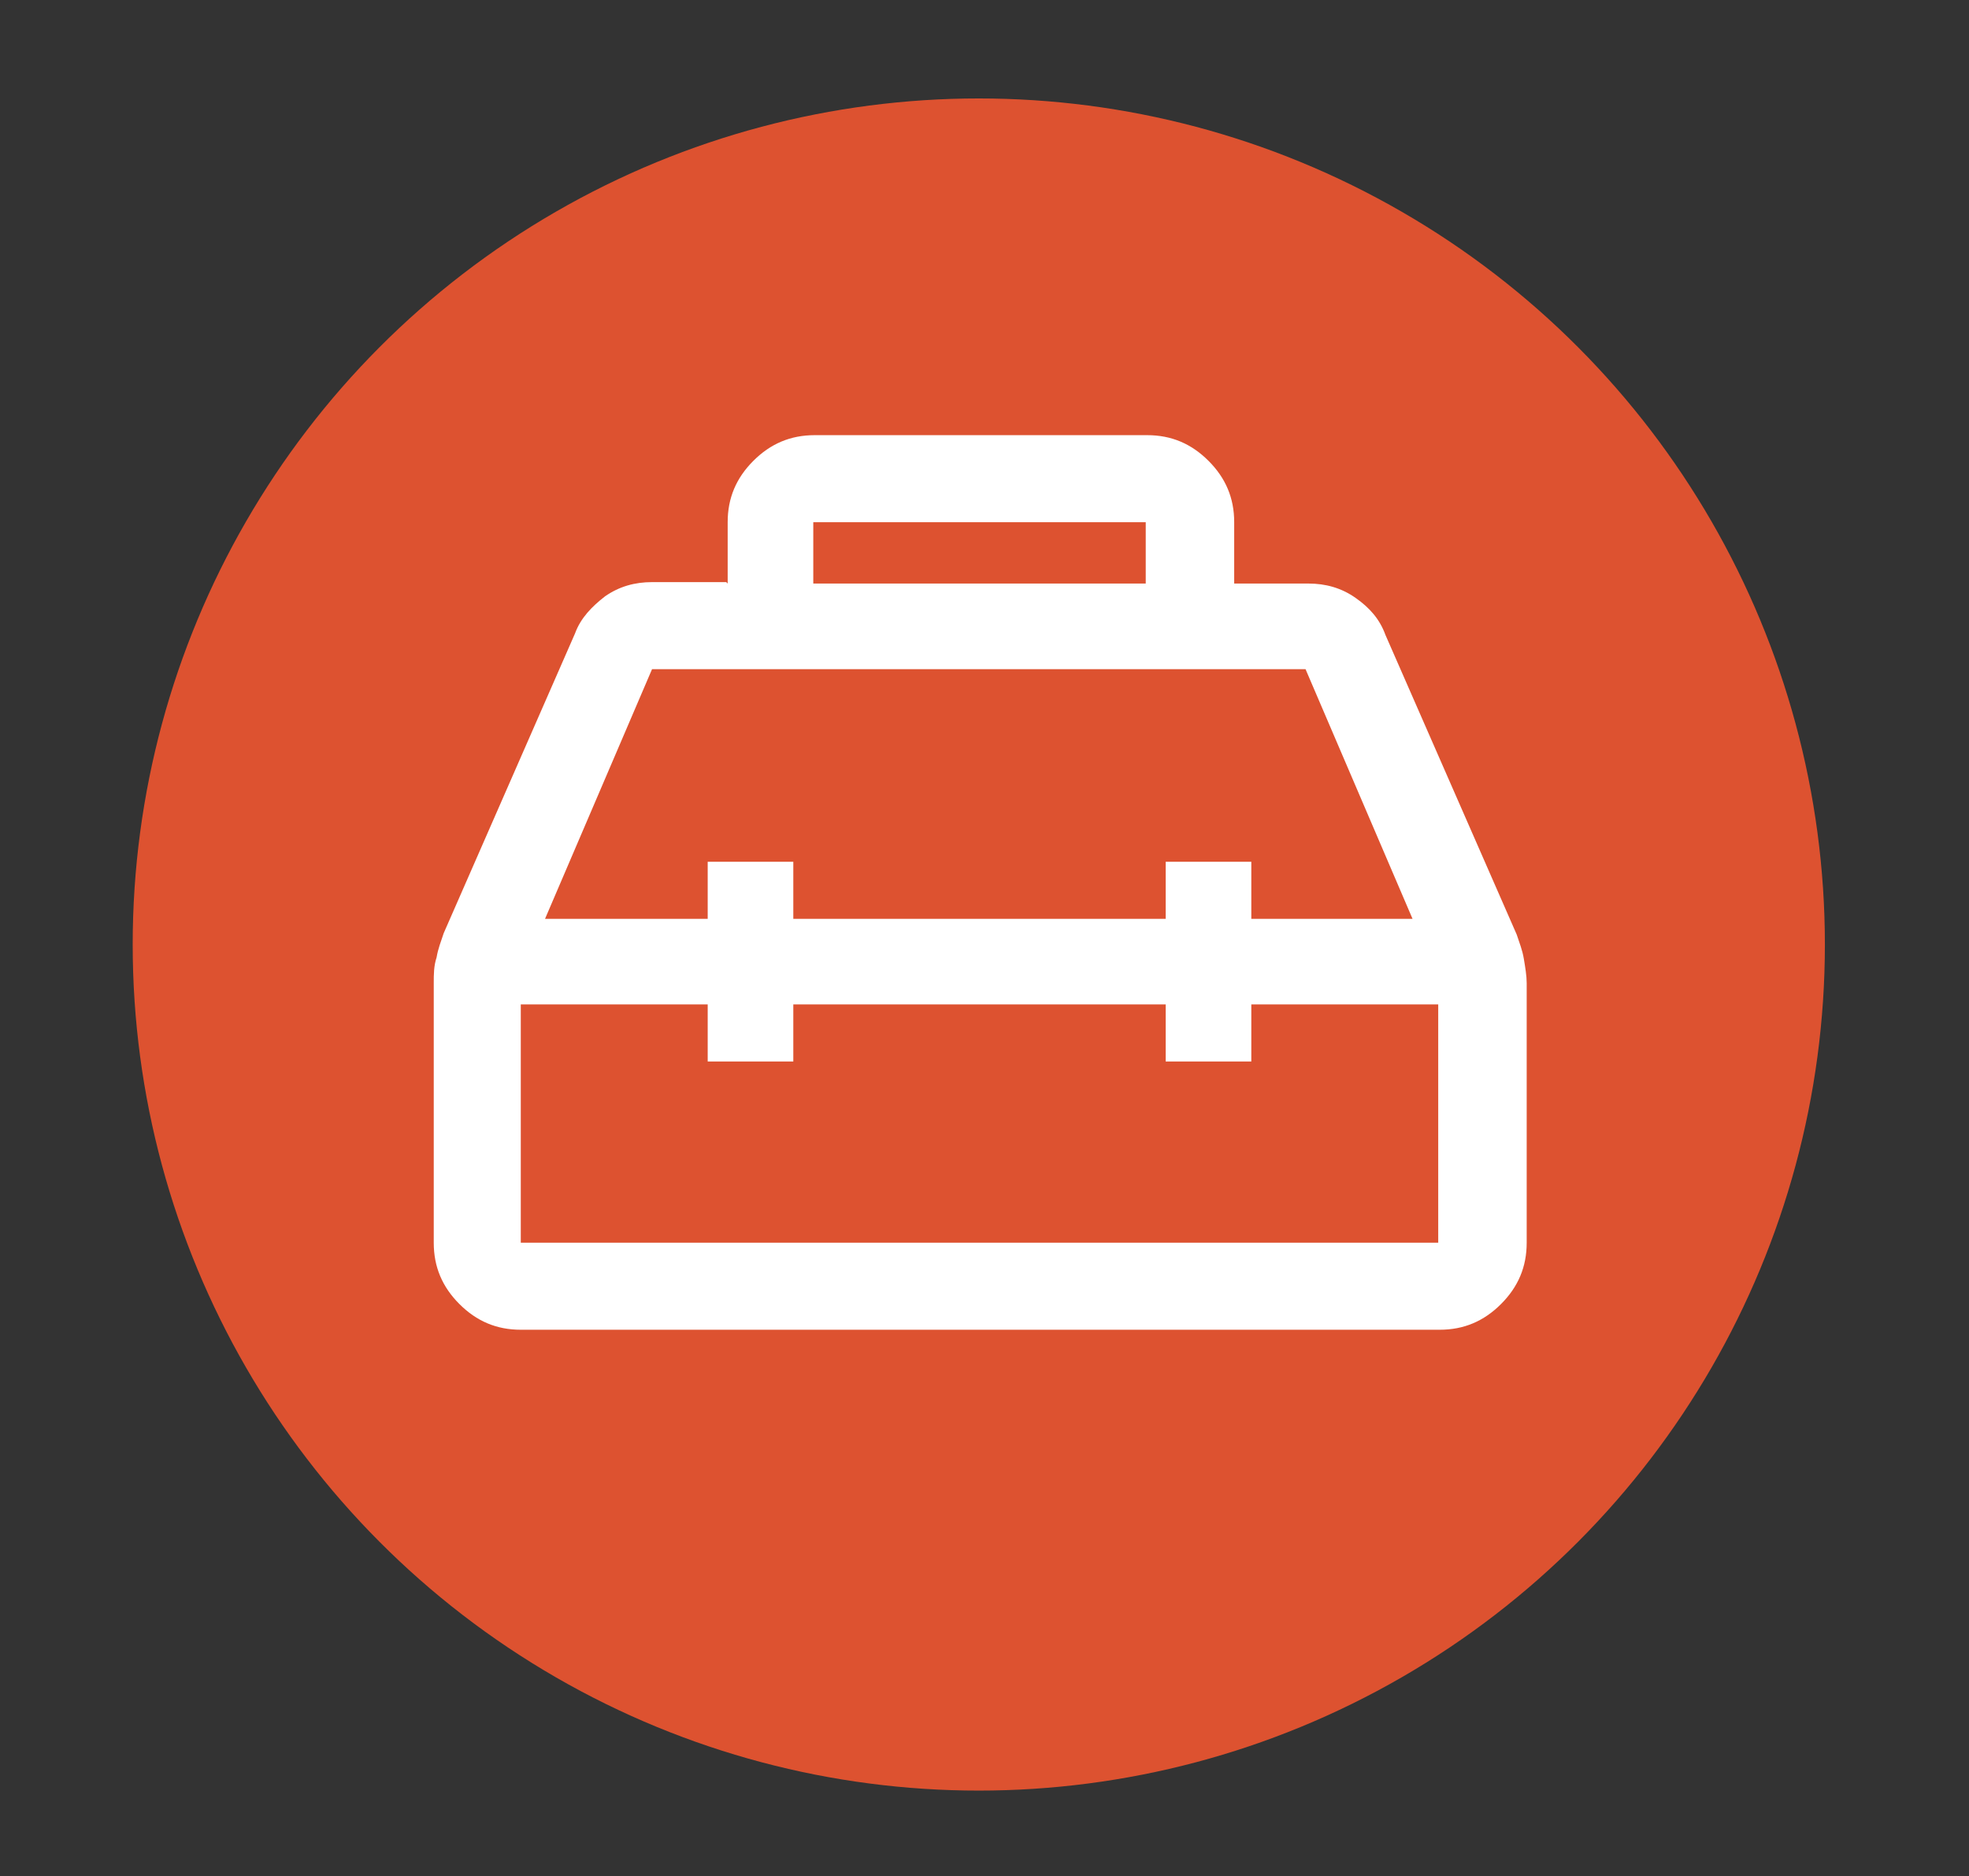
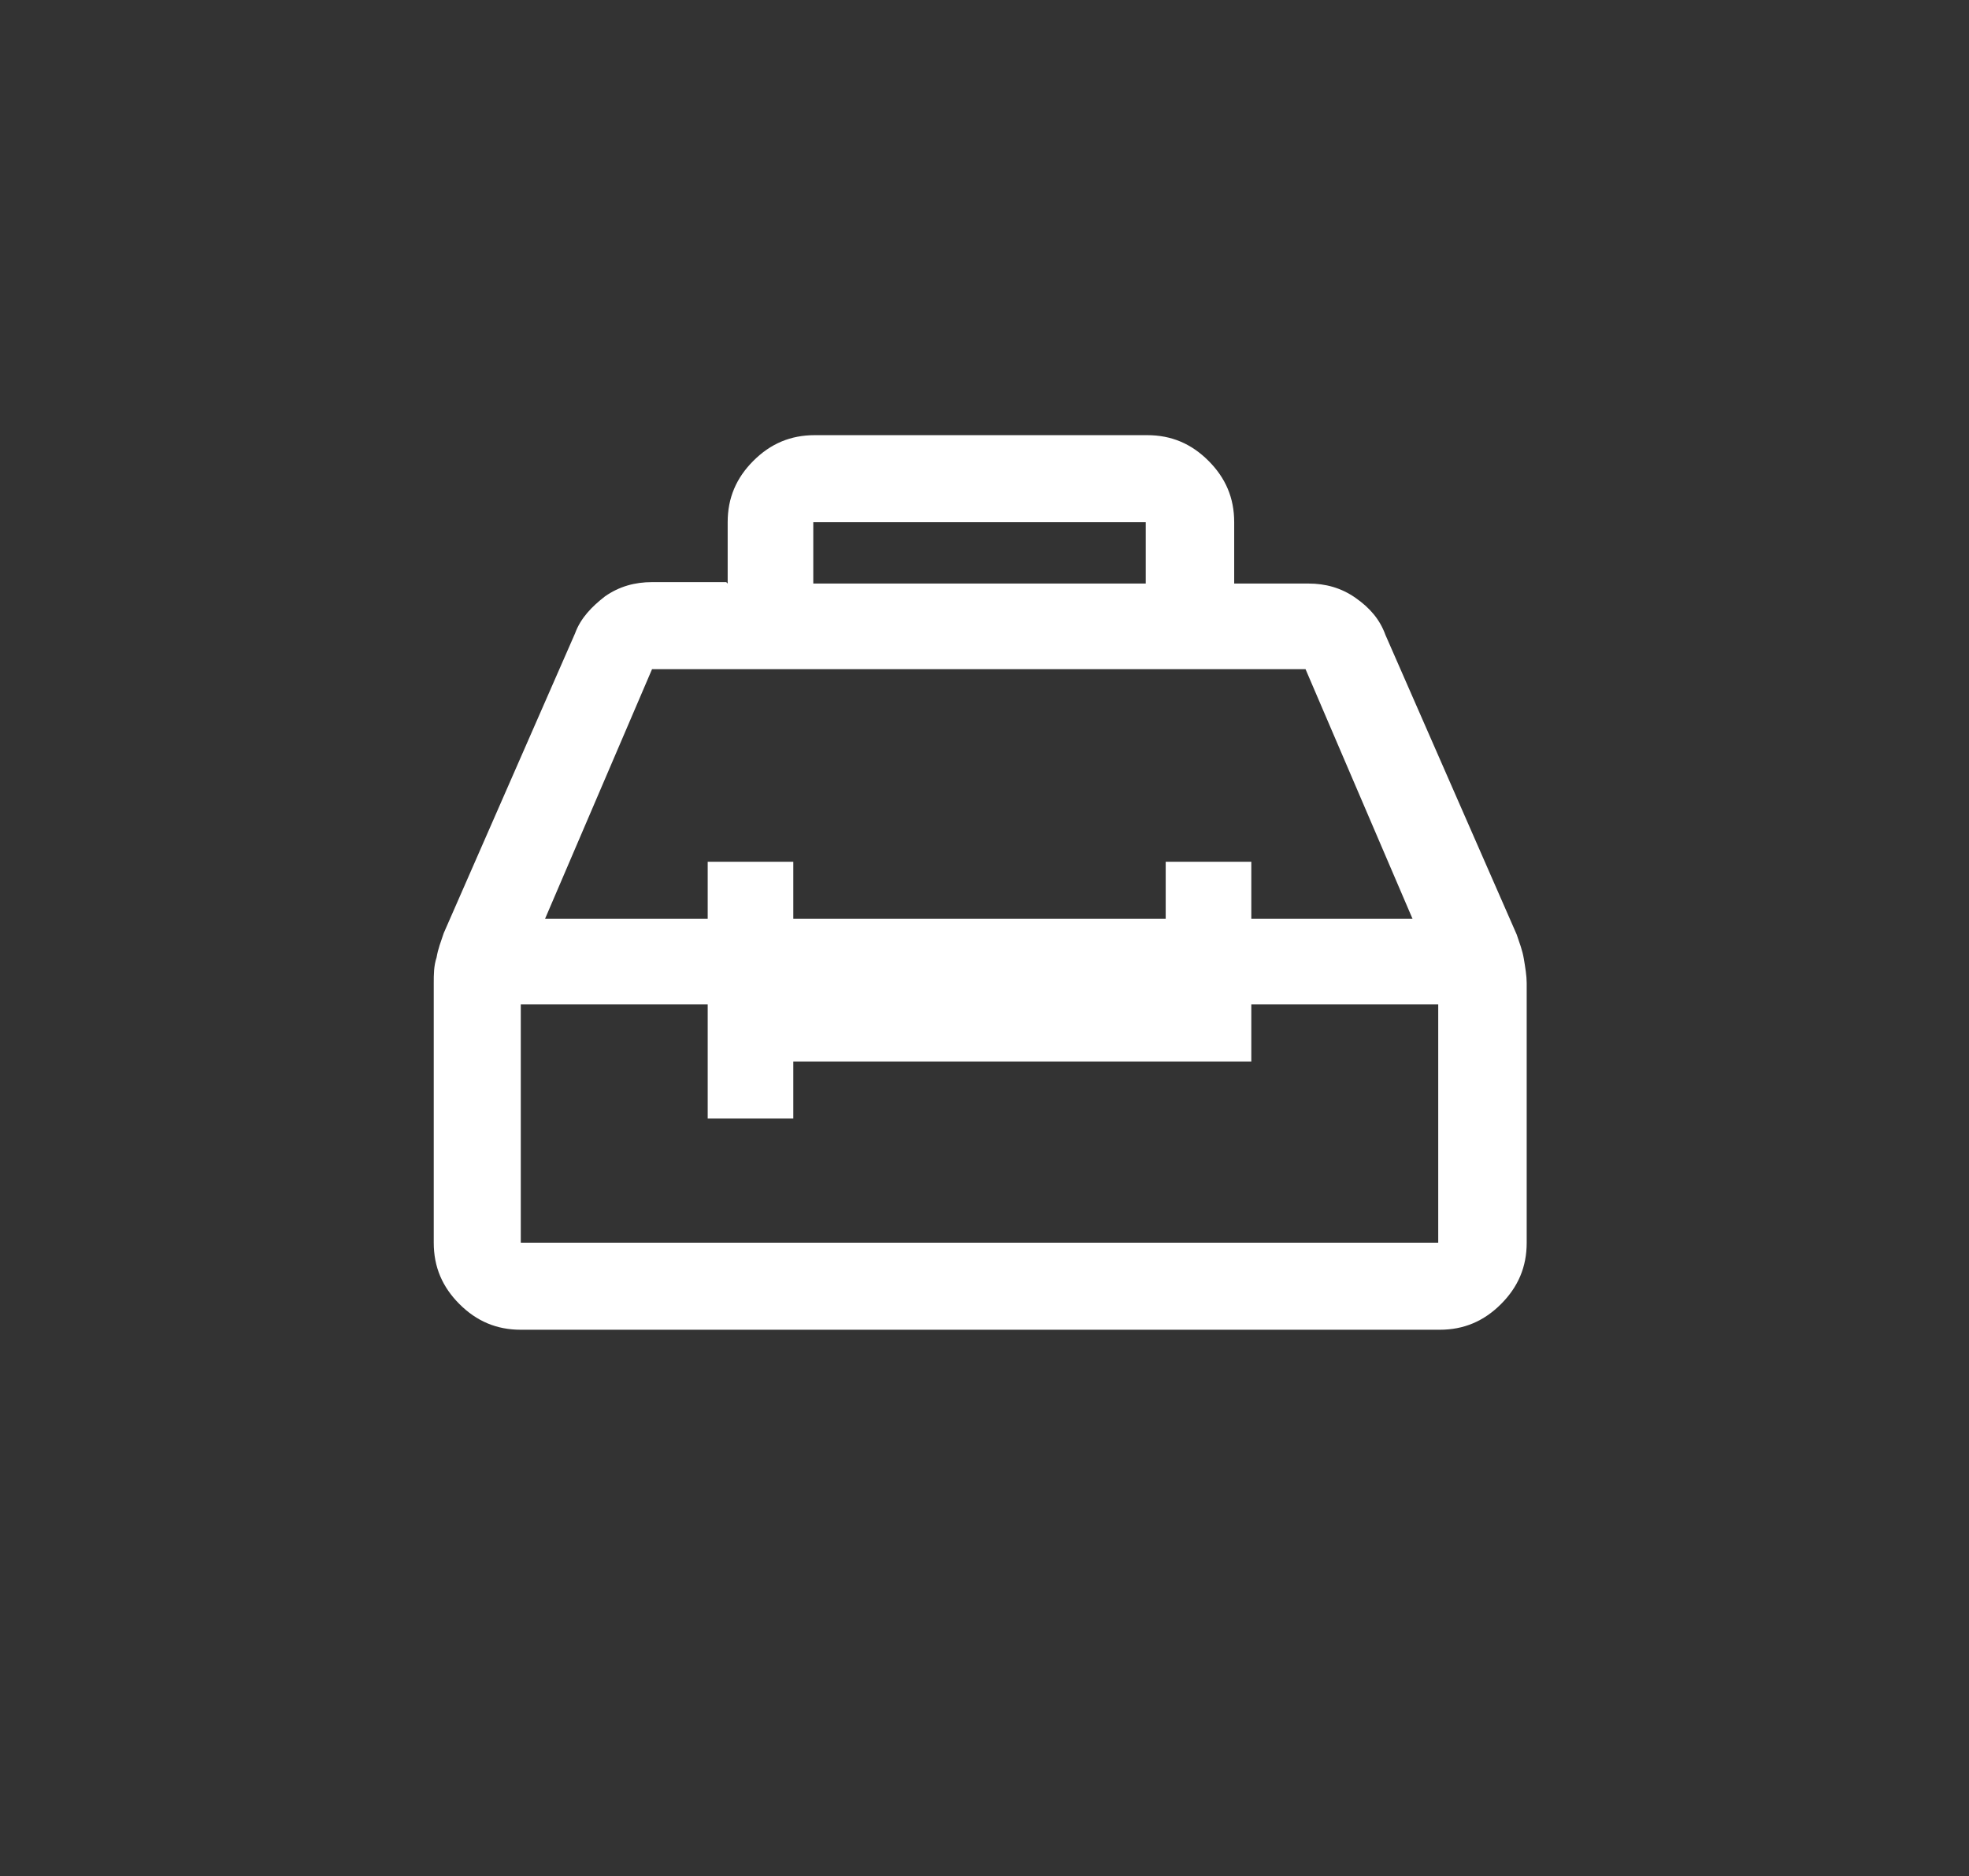
<svg xmlns="http://www.w3.org/2000/svg" id="Layer_1" version="1.1" viewBox="0 0 138 131.5">
  <rect x="0" y="0" width="138" height="131.5" fill="#333333" stroke="none" />
  <defs>
    <style> .st0 { fill: #dd5230; } .st1 { fill: #fff; } </style>
  </defs>
-   <circle class="st0" cx="68.6" cy="66.2" r="59.3" />
-   <path class="st1" d="M51,40.9v-4.3c0-1.7.6-3.1,1.8-4.3,1.2-1.2,2.6-1.8,4.3-1.8h23.3c1.7,0,3.1.6,4.3,1.8,1.2,1.2,1.8,2.6,1.8,4.3v4.3h5.2c1.2,0,2.3.3,3.3,1,1,.7,1.7,1.5,2.1,2.6l9.2,21c.2.6.4,1.1.5,1.7.1.6.2,1.2.2,1.7v18.2c0,1.7-.6,3.1-1.8,4.3-1.2,1.2-2.6,1.8-4.3,1.8H36.5c-1.7,0-3.1-.6-4.3-1.8-1.2-1.2-1.8-2.6-1.8-4.3v-18.2c0-.6,0-1.2.2-1.8.1-.6.3-1.1.5-1.7l9.2-21c.4-1.1,1.2-1.9,2.1-2.6,1-.7,2.1-1,3.3-1h5.2ZM57,40.9h23.3v-4.3h-23.3s0,4.3,0,4.3ZM49.6,64.4v-4h6v4h26.1v-4h6v4h11.3l-7.5-17.5h-45.8l-7.5,17.5h11.3ZM49.6,70.4h-13.1v16.7h64.3v-16.7h-13.1v4h-6v-4h-26.1v4h-6v-4Z" />
+   <path class="st1" d="M51,40.9v-4.3c0-1.7.6-3.1,1.8-4.3,1.2-1.2,2.6-1.8,4.3-1.8h23.3c1.7,0,3.1.6,4.3,1.8,1.2,1.2,1.8,2.6,1.8,4.3v4.3h5.2c1.2,0,2.3.3,3.3,1,1,.7,1.7,1.5,2.1,2.6l9.2,21c.2.6.4,1.1.5,1.7.1.6.2,1.2.2,1.7v18.2c0,1.7-.6,3.1-1.8,4.3-1.2,1.2-2.6,1.8-4.3,1.8H36.5c-1.7,0-3.1-.6-4.3-1.8-1.2-1.2-1.8-2.6-1.8-4.3v-18.2c0-.6,0-1.2.2-1.8.1-.6.3-1.1.5-1.7l9.2-21c.4-1.1,1.2-1.9,2.1-2.6,1-.7,2.1-1,3.3-1h5.2ZM57,40.9h23.3v-4.3h-23.3s0,4.3,0,4.3ZM49.6,64.4v-4h6v4h26.1v-4h6v4h11.3l-7.5-17.5h-45.8l-7.5,17.5h11.3ZM49.6,70.4h-13.1v16.7h64.3v-16.7h-13.1v4h-6h-26.1v4h-6v-4Z" />
</svg>